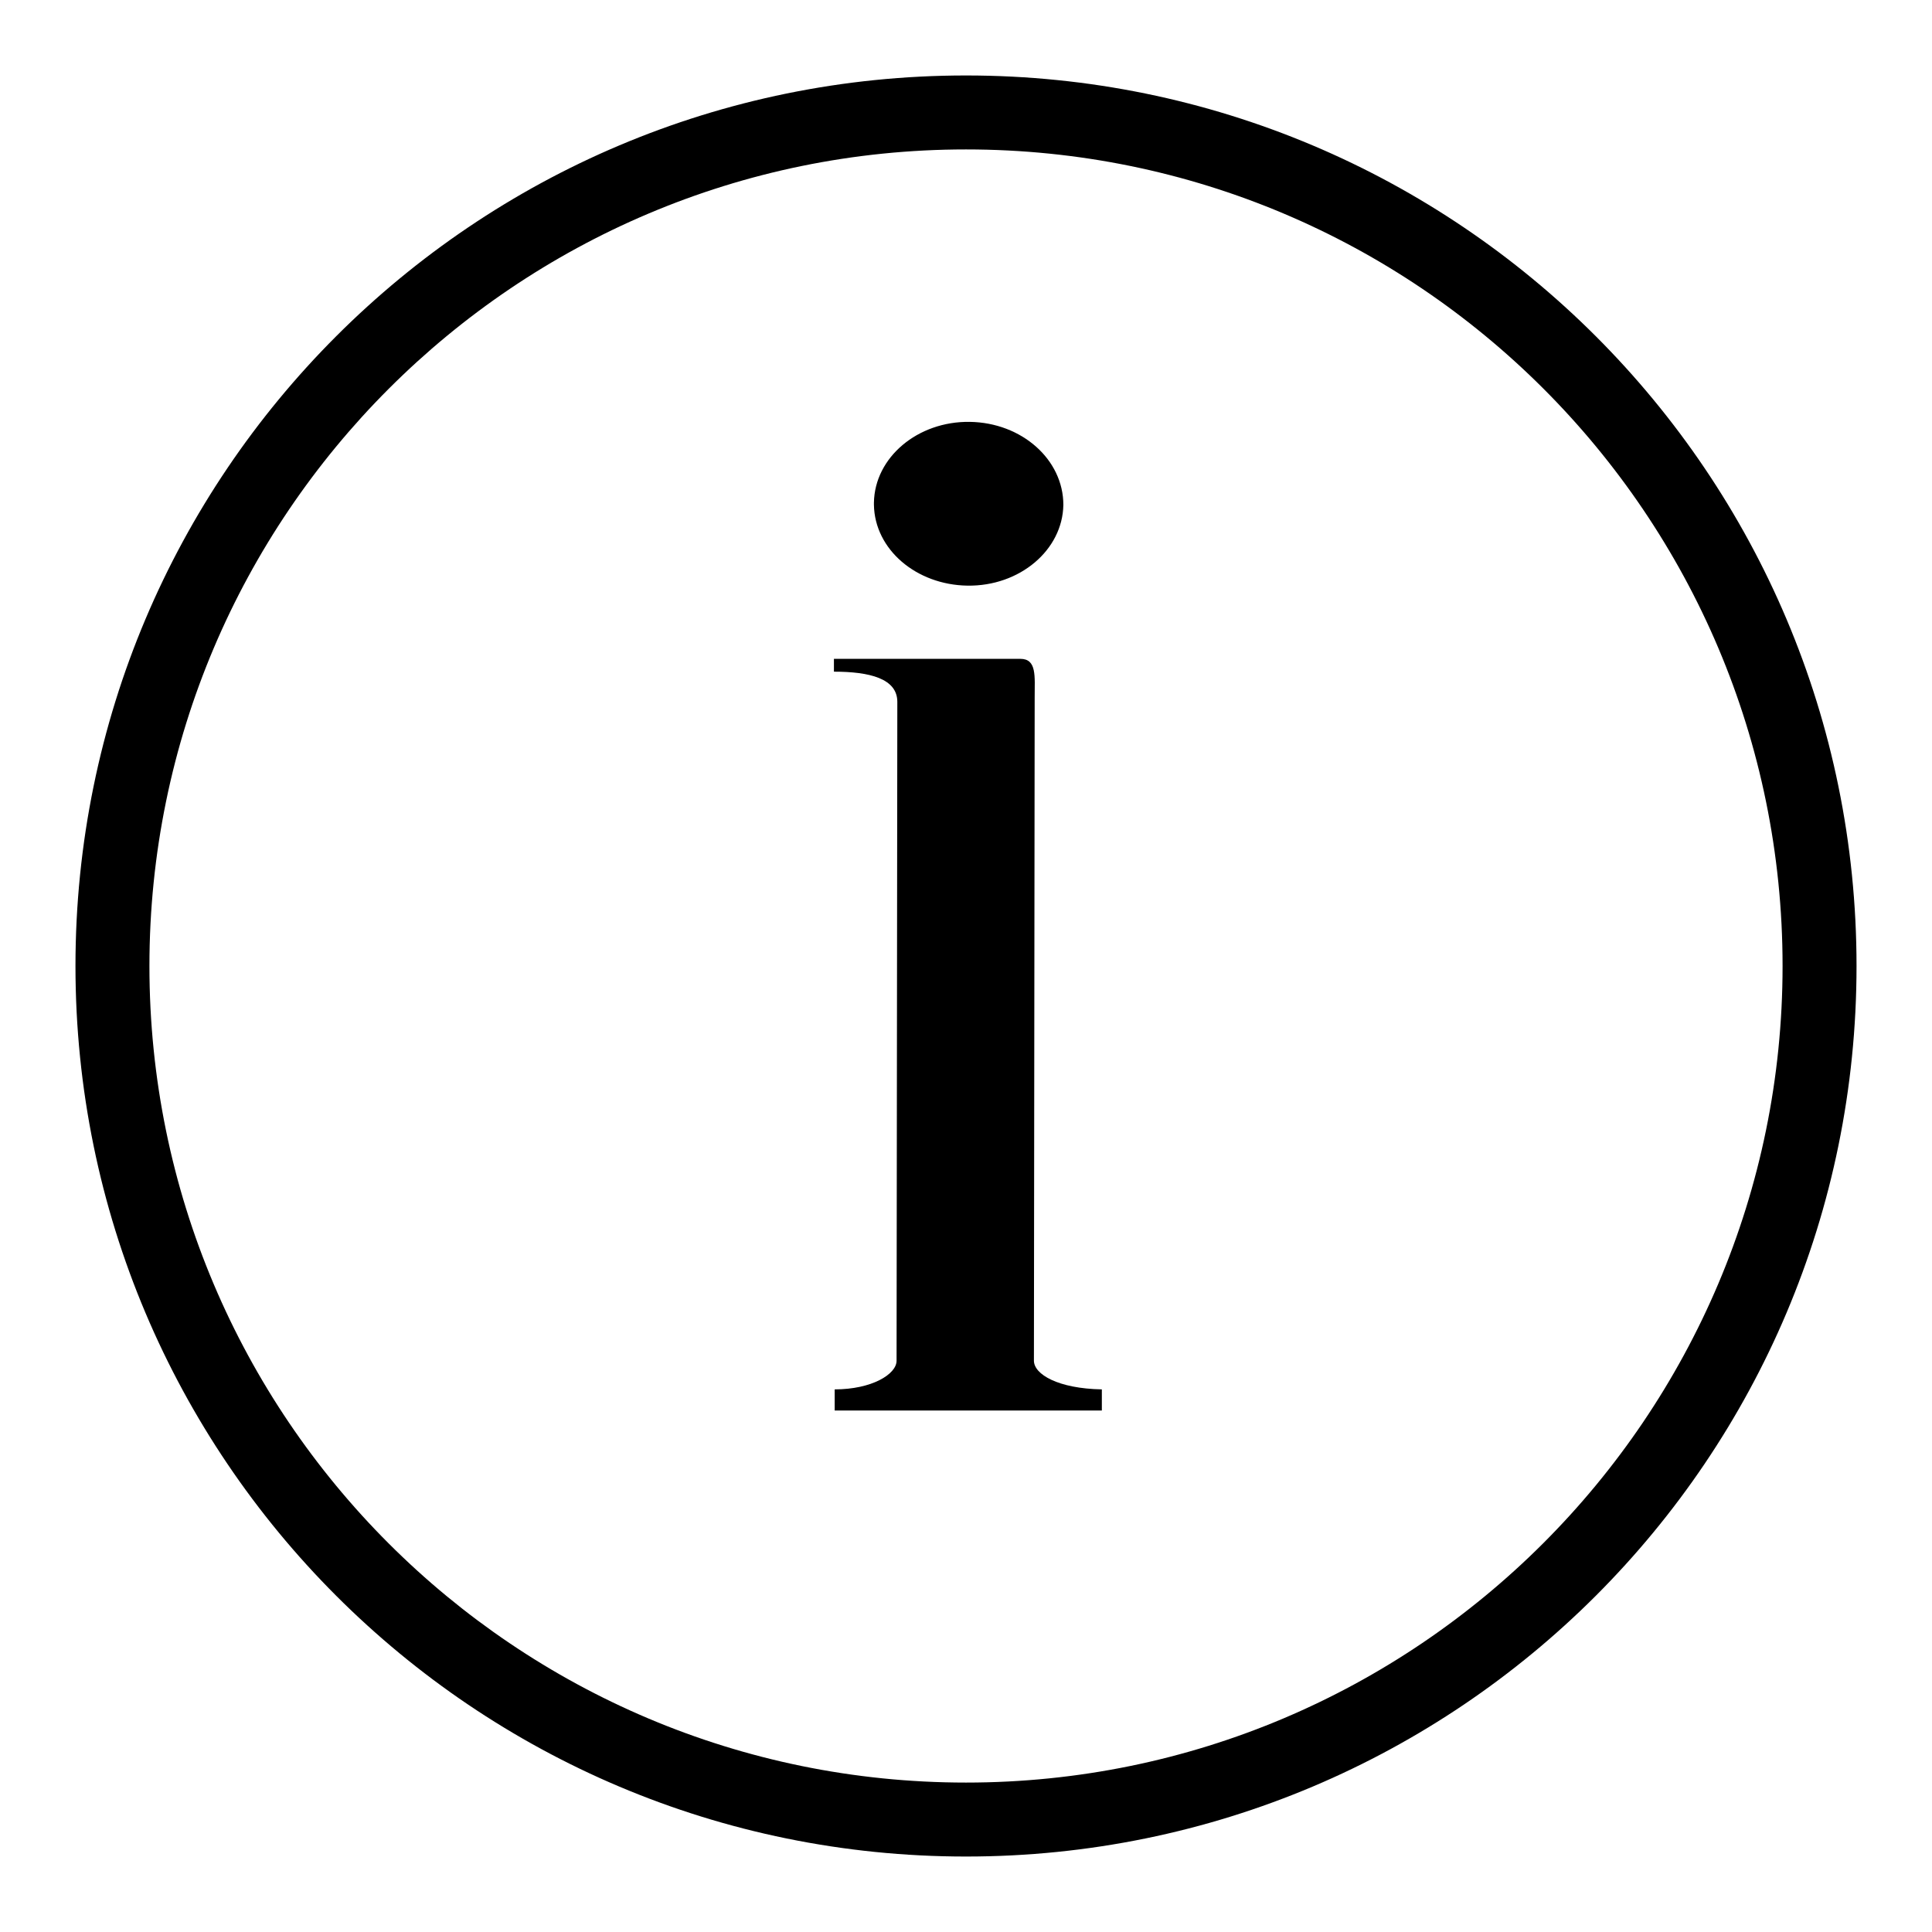
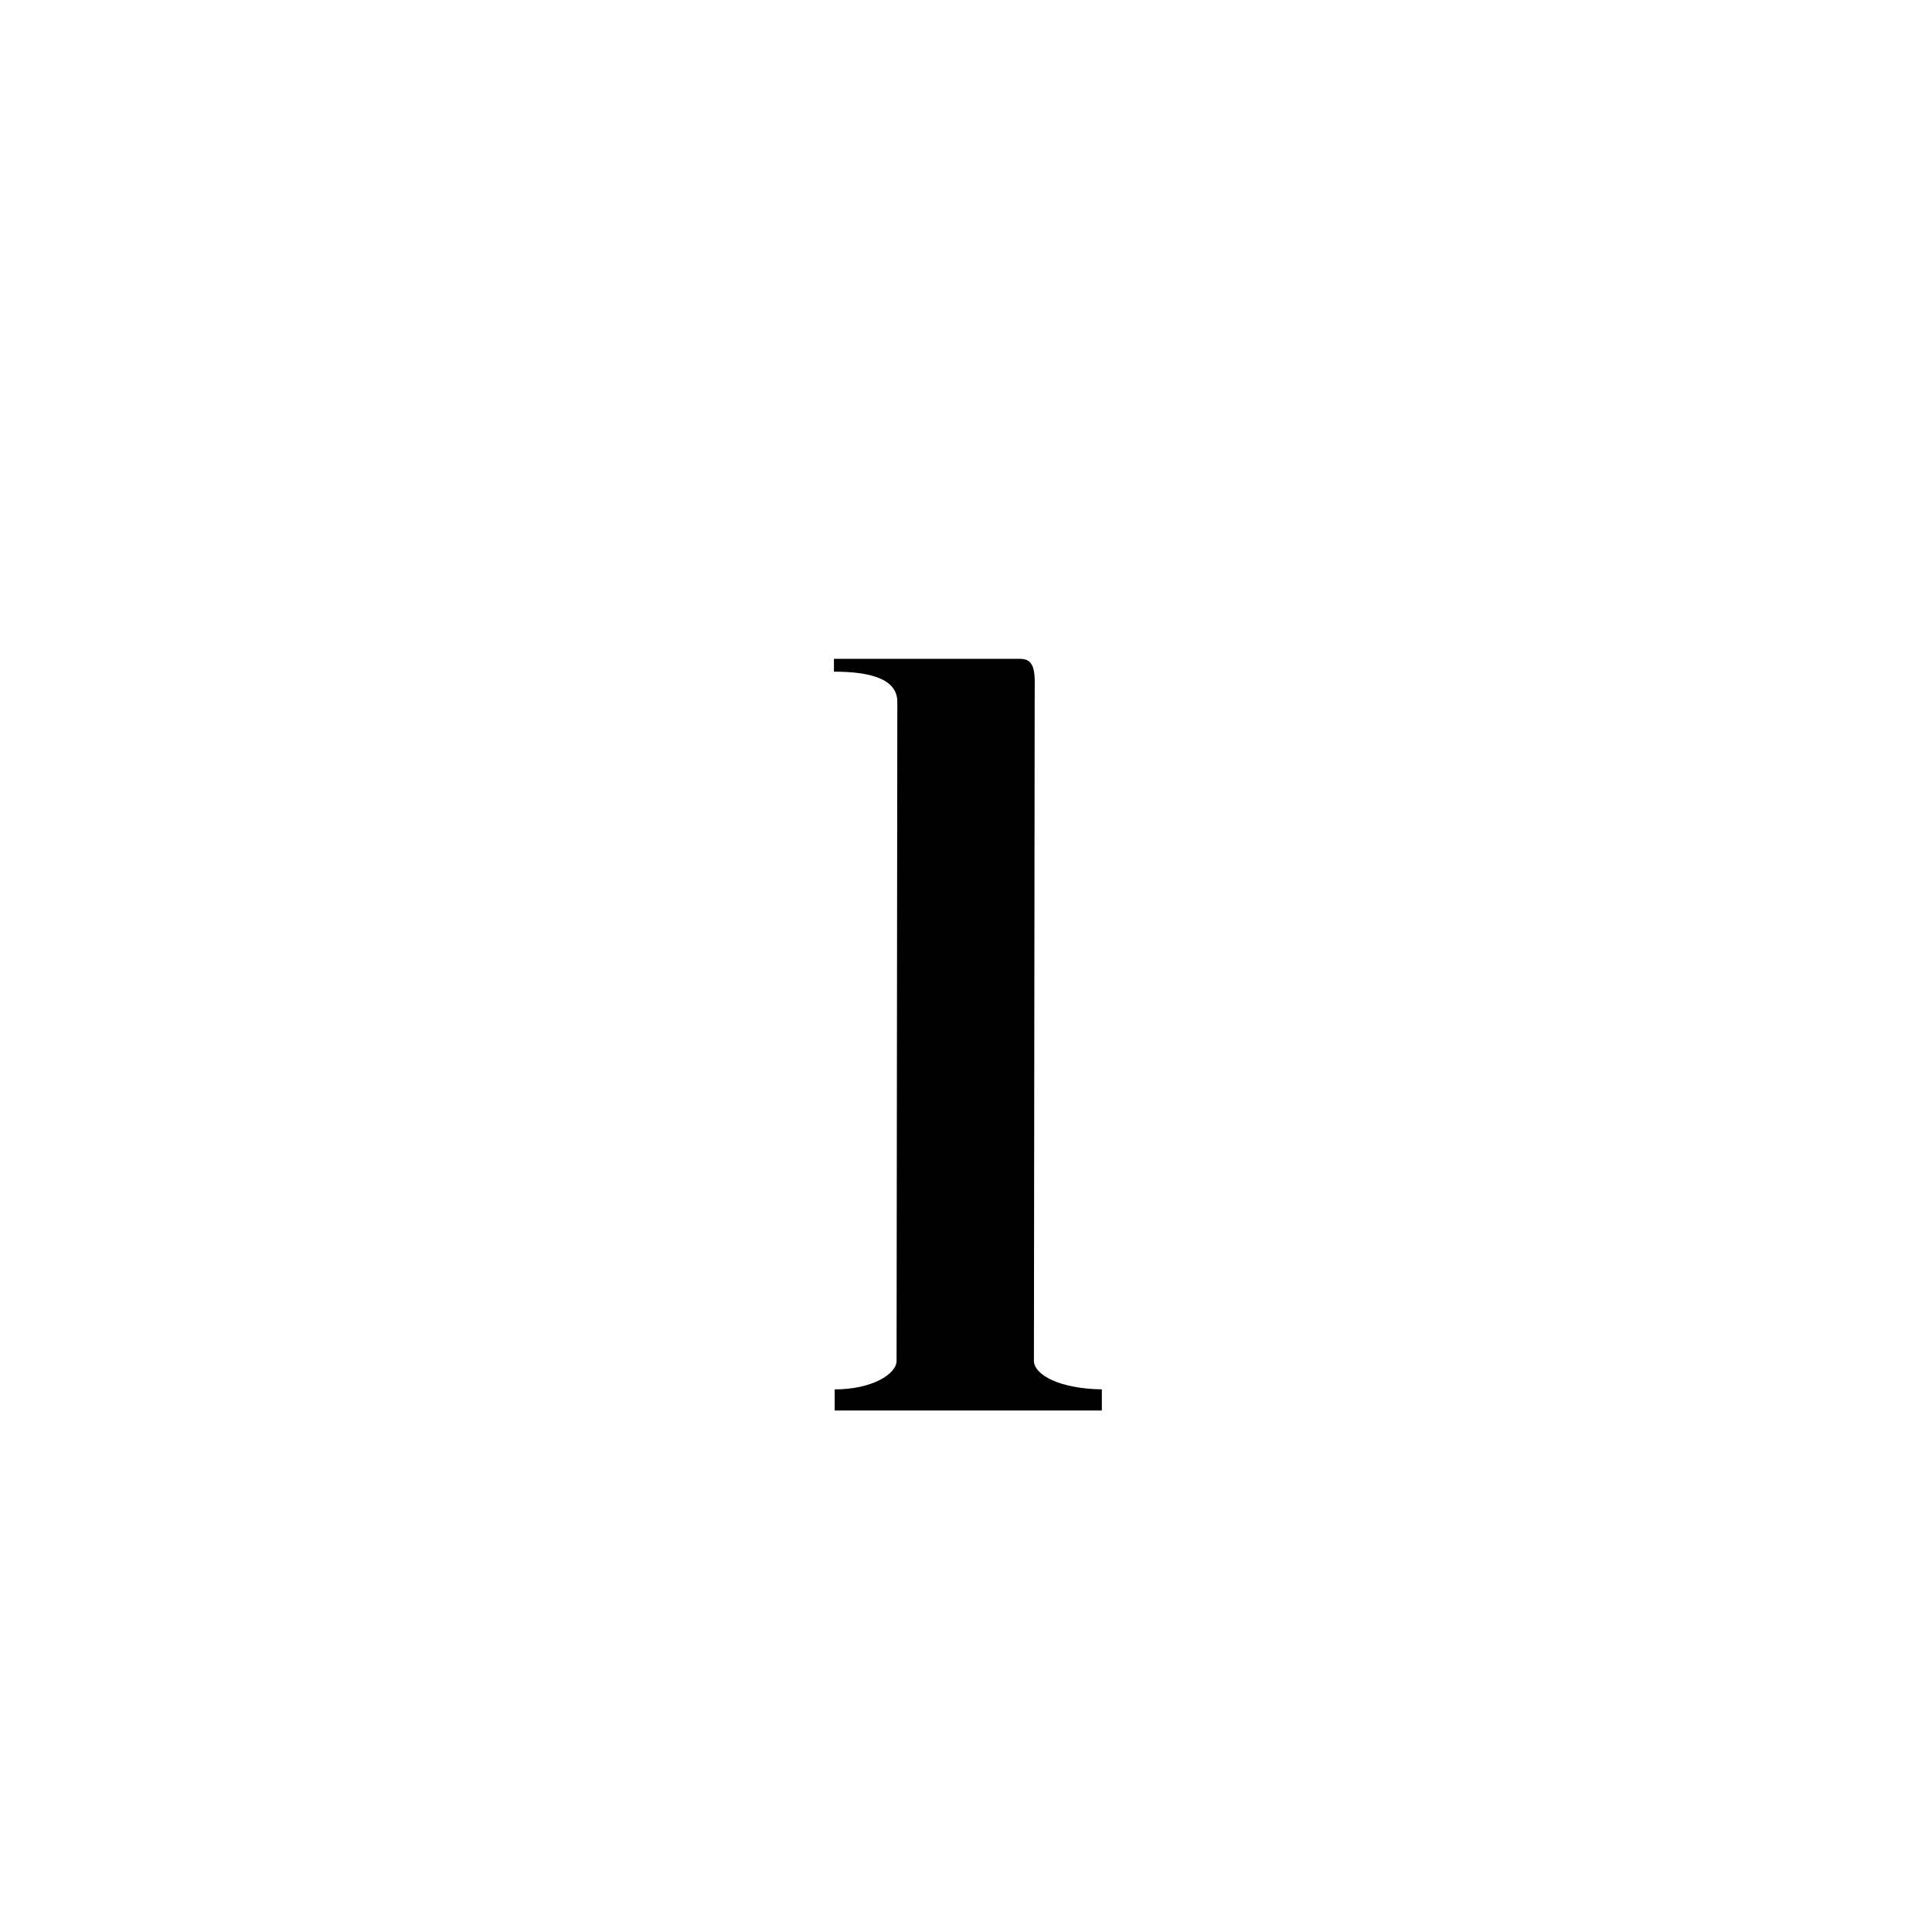
<svg xmlns="http://www.w3.org/2000/svg" version="1.1" x="0px" y="0px" viewBox="0 0 256 256" enable-background="new 0 0 256 256" xml:space="preserve">
  <g>
    <g>
-       <path fill="#000000" d="M128,10C62.8,10,10,62.8,10,128c0,65.2,52.8,118,118,118c65.2,0,118-52.8,118-118C246,62.8,193.2,10,128,10z M128,236.2c-59.7,0-108.2-48.4-108.2-108.2C19.8,68.3,68.3,19.8,128,19.8c59.7,0,108.2,48.4,108.2,108.2C236.2,187.7,187.7,236.2,128,236.2z" />
-       <path fill="#000000" d="M115.8,66.6c0.1-6,5.8-10.8,12.7-10.7c6.9,0.1,12.4,5,12.4,11c-0.1,6-5.8,10.8-12.7,10.7c-6.8-0.1-12.3-4.8-12.4-10.7V66.6z" />
      <path fill="#000000" d="M137,180.3l0.1-87.9c0-2.8,0.3-5.1-1.9-5.1h-24.7V89c4.7,0,8.4,0.9,8.4,4l-0.1,87.3c0,1.8-3.3,3.8-8.2,3.8c0,0,0,1.7,0,2.8H146c0,0.1,0-2.8,0-2.8C140.2,184,137,182.1,137,180.3z" />
    </g>
  </g>
</svg>